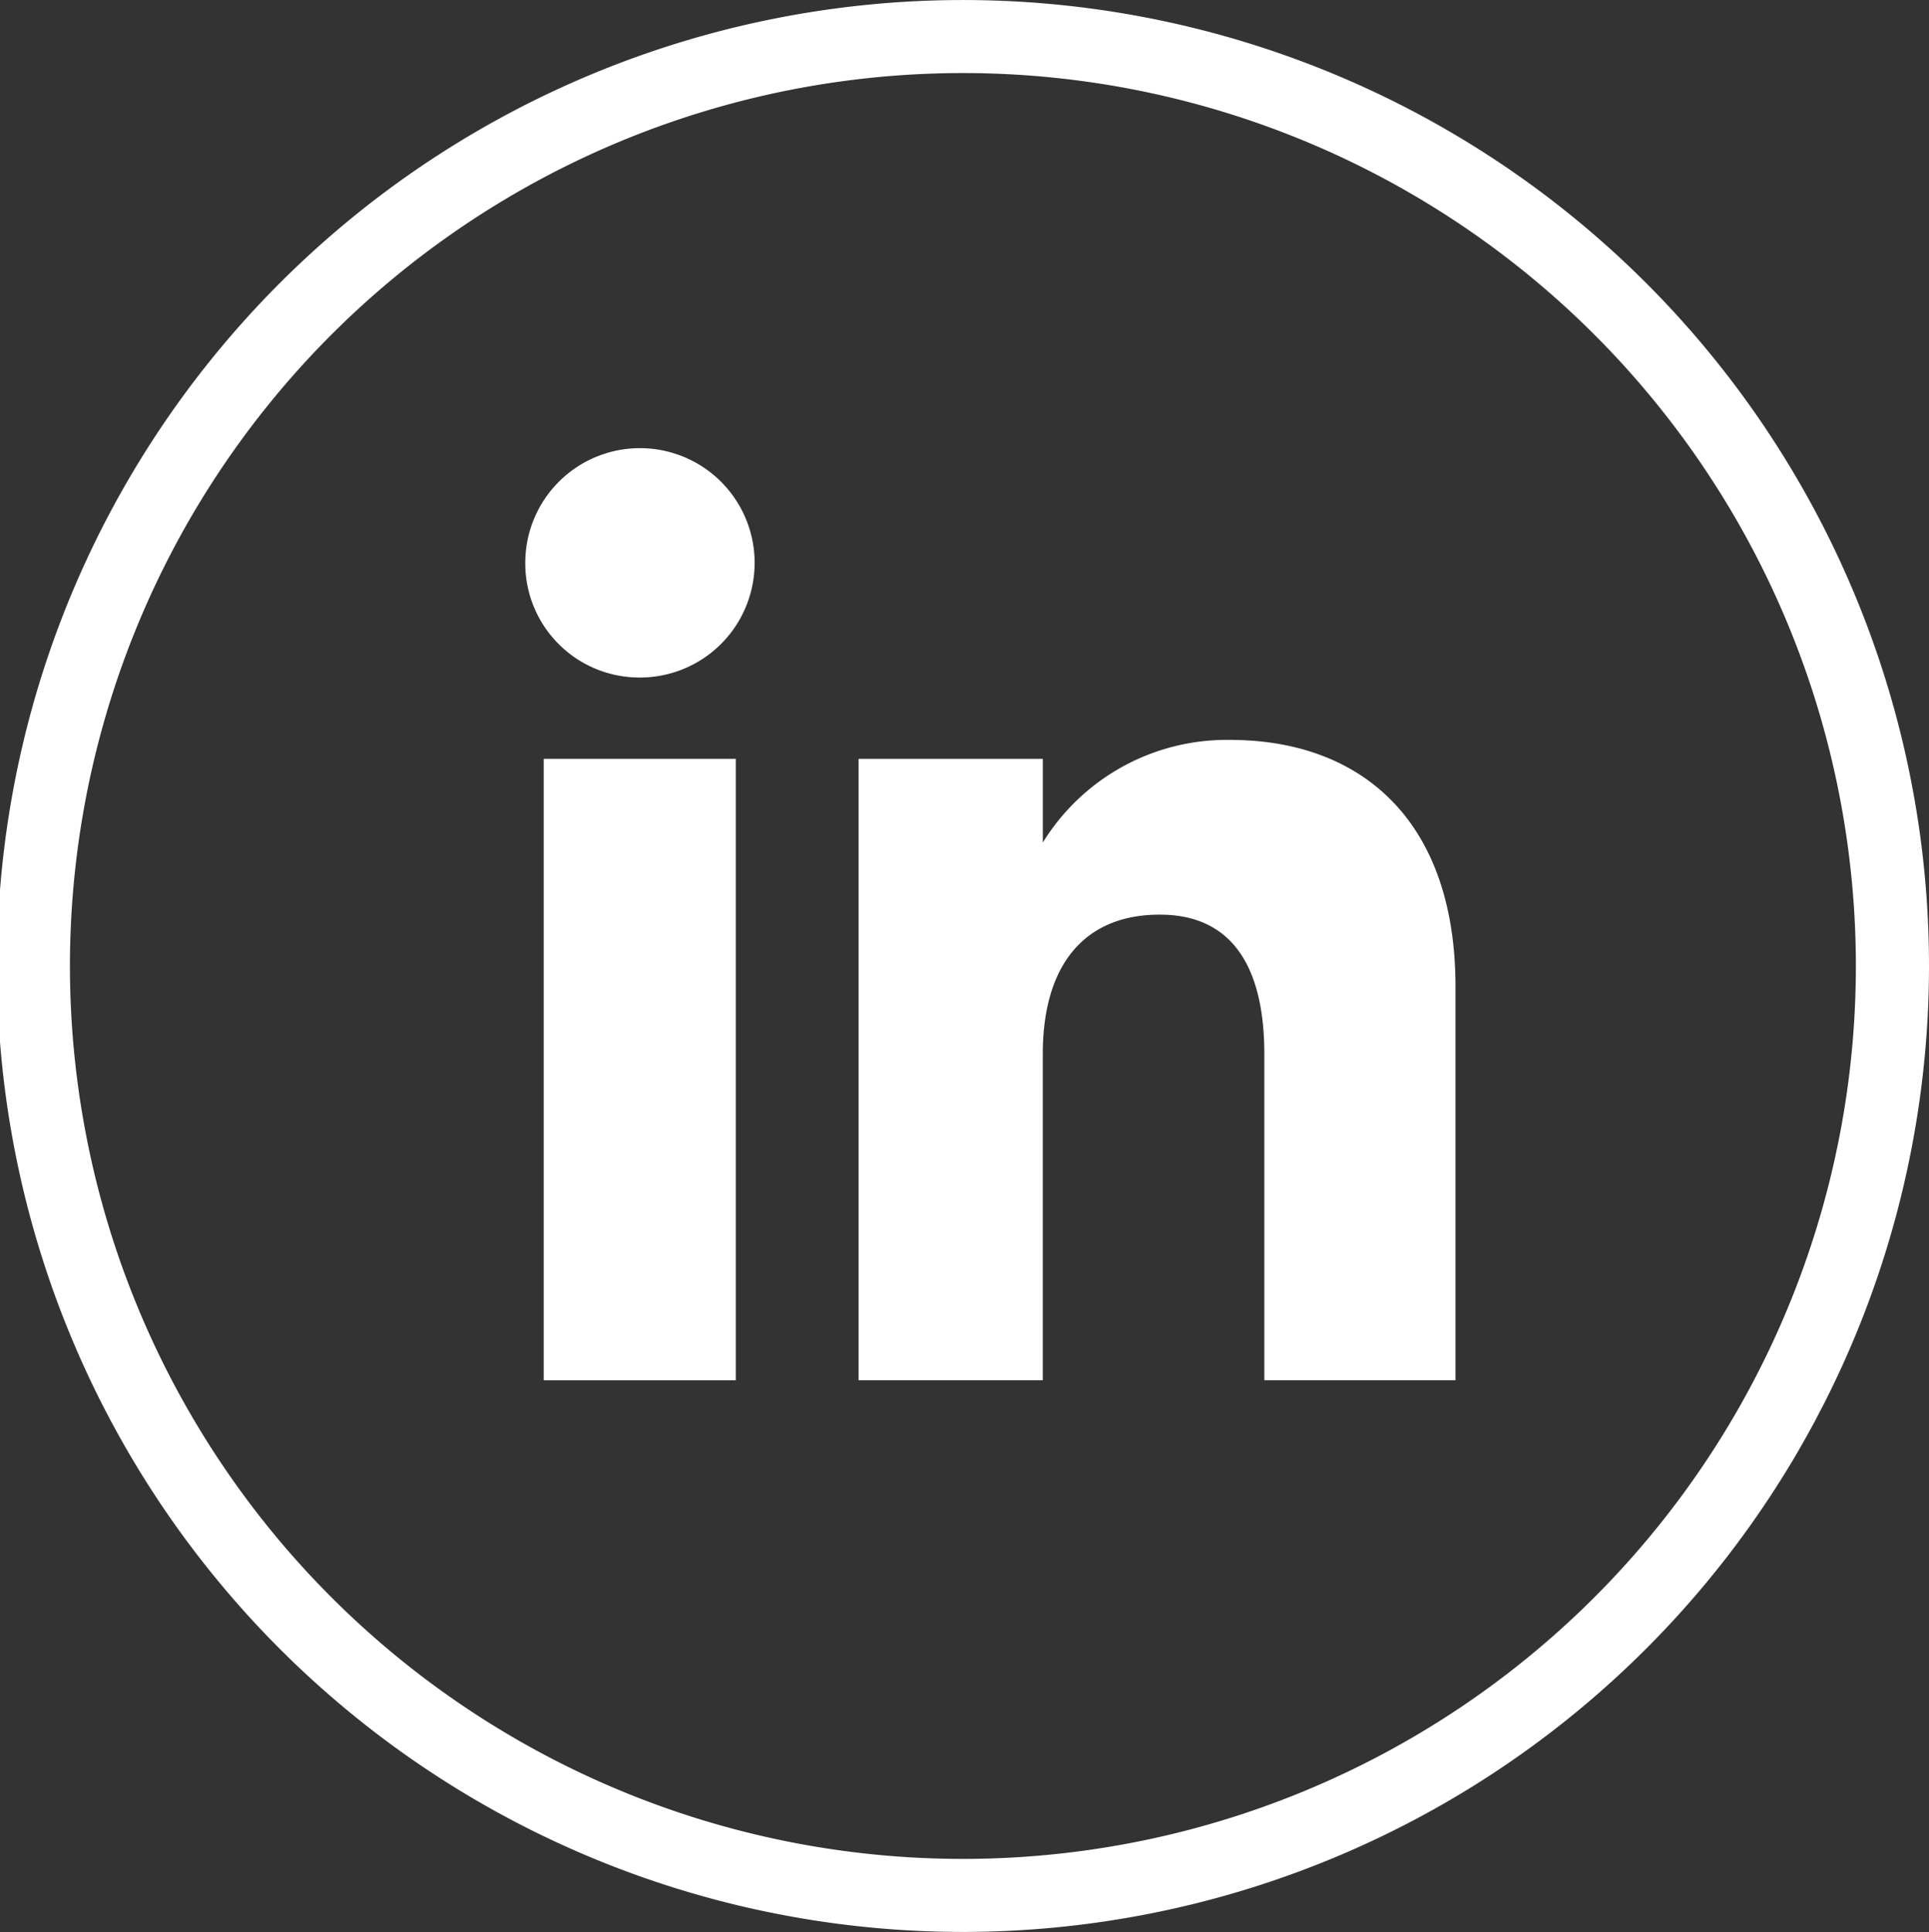
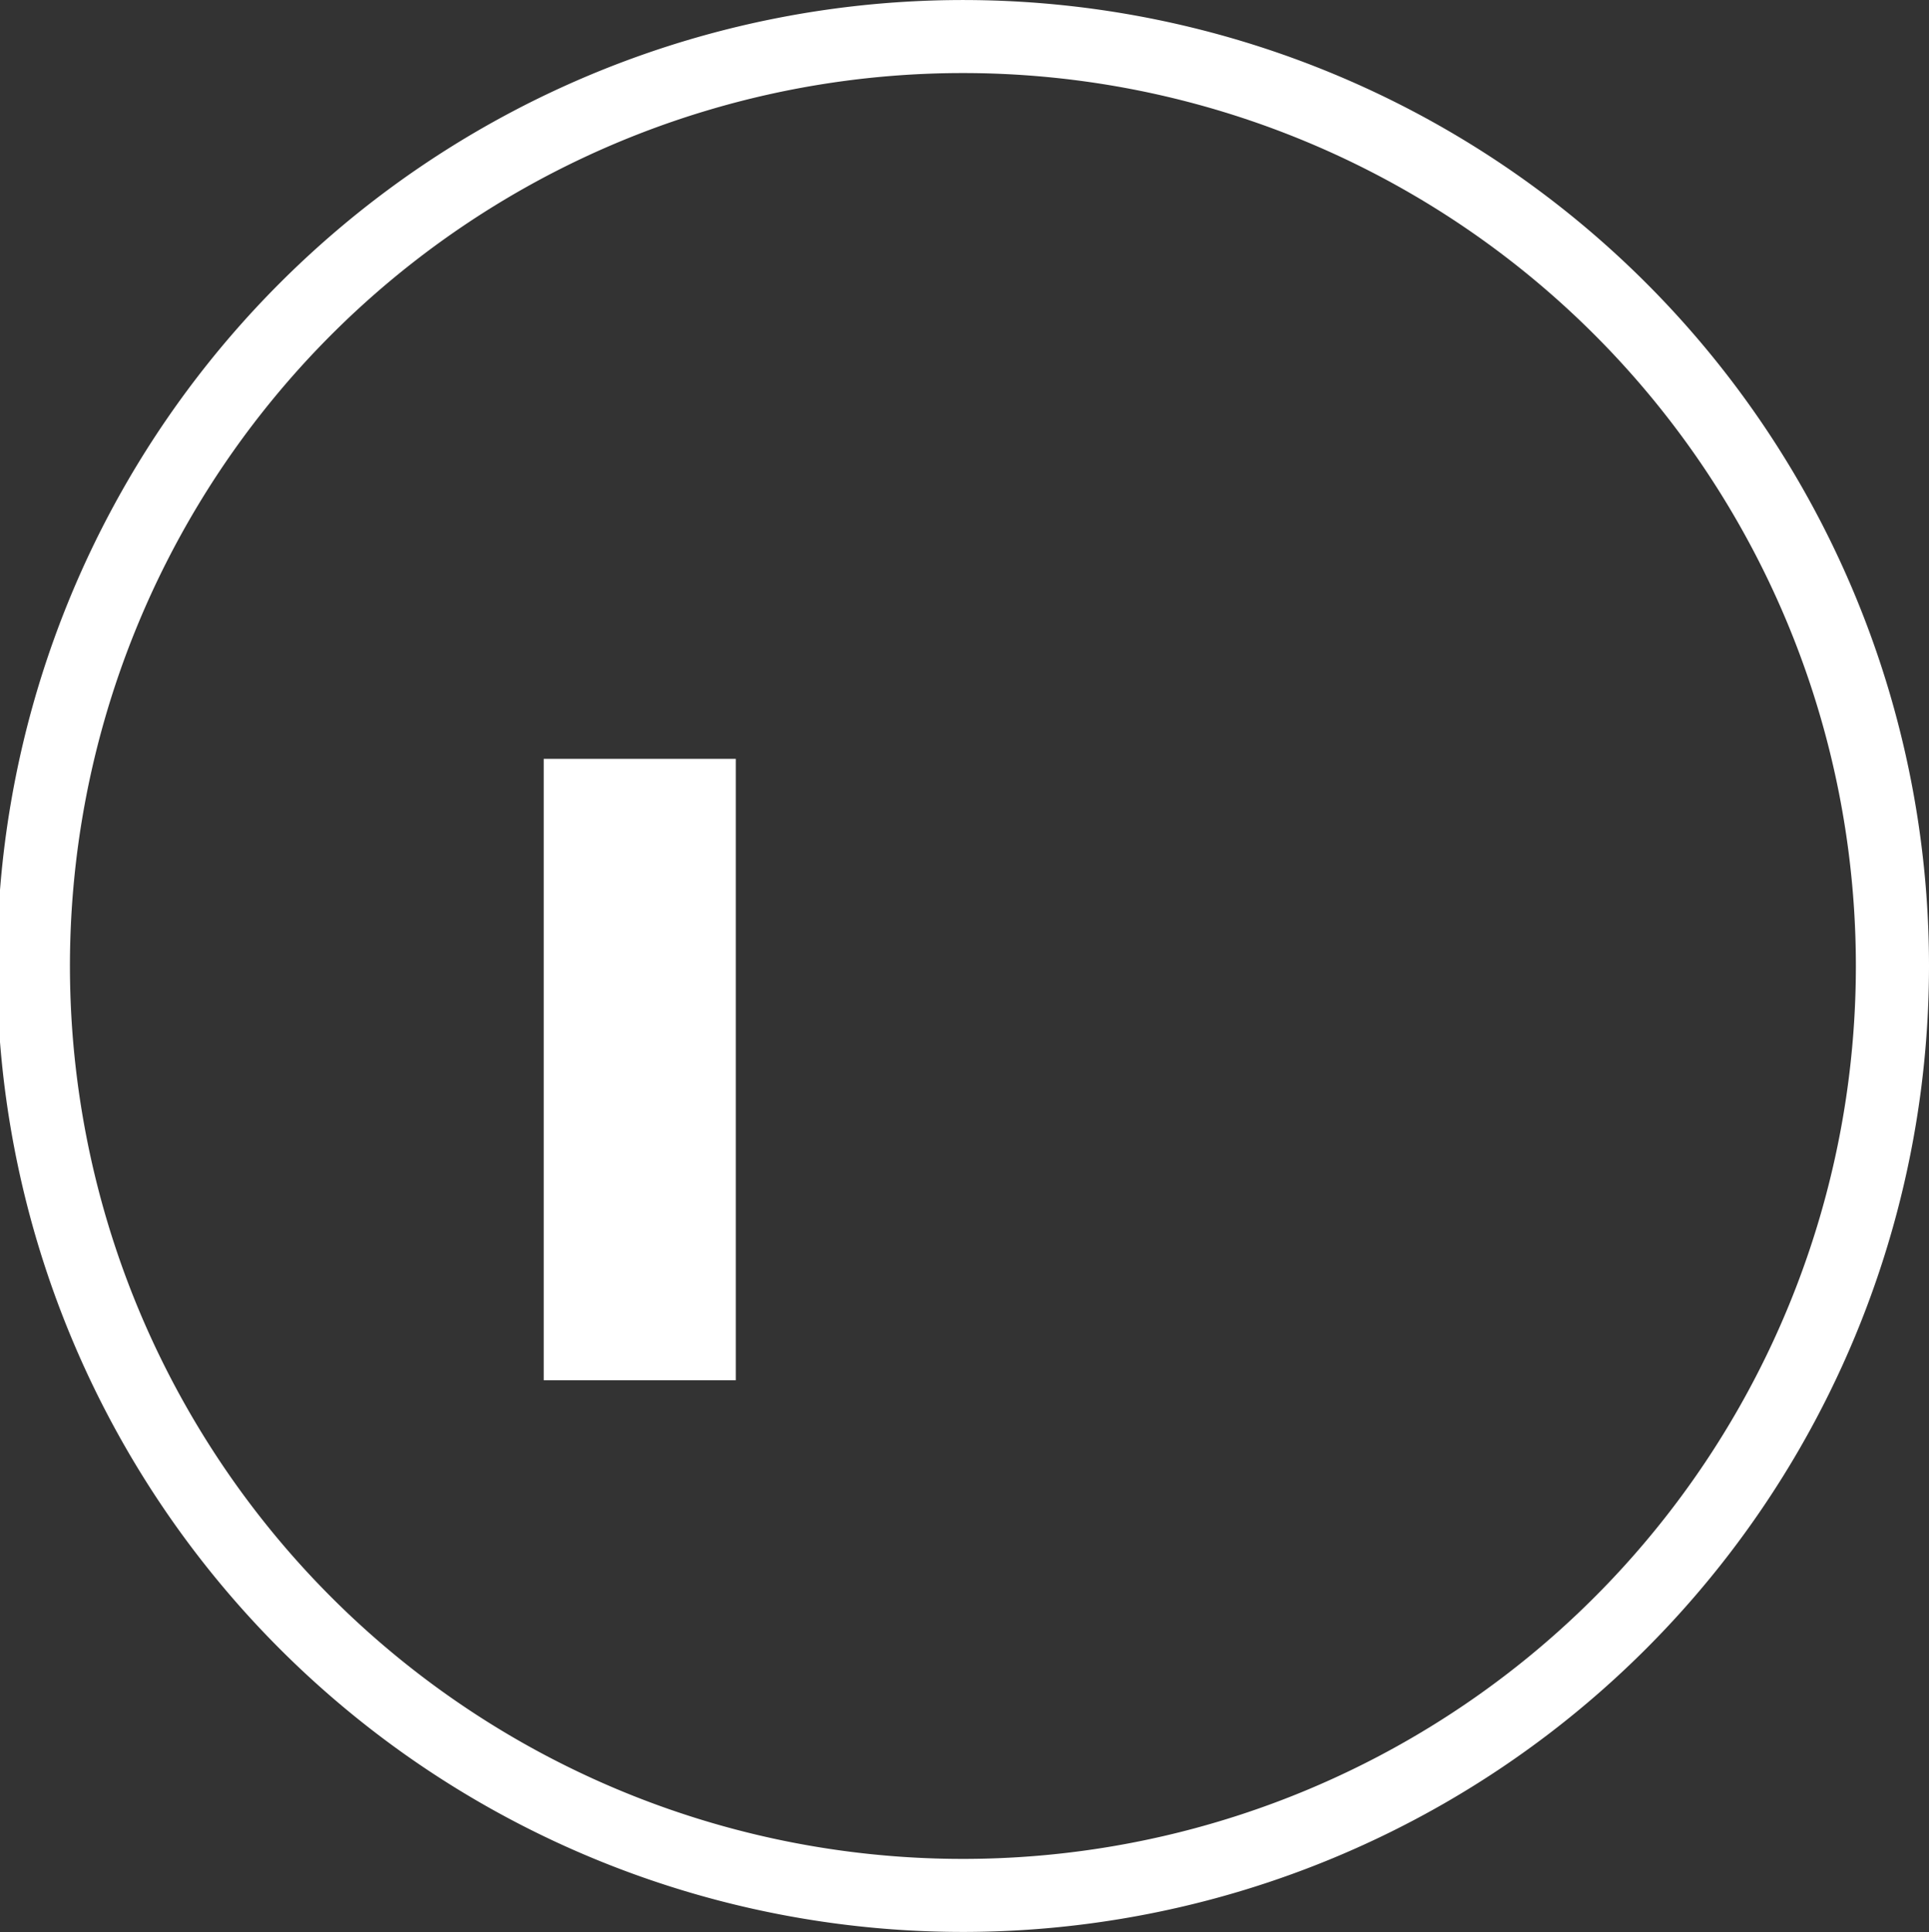
<svg xmlns="http://www.w3.org/2000/svg" width="58.11" height="58.204" viewBox="0 0 58.11 58.204">
  <rect x="0" y="0" width="58.11" height="58.204" fill="#333333" stroke="none" />
  <defs>
    <clipPath id="clip-path">
      <rect id="Rectangle_3260" data-name="Rectangle 3260" width="58.11" height="58.204" fill="#fff" />
    </clipPath>
  </defs>
  <g id="Group_2985" data-name="Group 2985" transform="translate(0)">
    <g id="Group_2984" data-name="Group 2984" transform="translate(0 0)" clip-path="url(#clip-path)">
      <path id="Path_2586" data-name="Path 2586" d="M29.054,58.2A29.1,29.1,0,1,1,58.11,29.1,29.111,29.111,0,0,1,29.054,58.2m0-56A26.9,26.9,0,1,0,55.907,29.1a26.9,26.9,0,0,0-26.852-26.9" transform="translate(0 0.001)" fill="#fff" />
      <rect id="Rectangle_3259" data-name="Rectangle 3259" width="5.786" height="18.72" transform="translate(16.379 22.861)" fill="#fff" />
-       <path id="Path_2587" data-name="Path 2587" d="M14.193,16.086a3.455,3.455,0,1,0-3.421-3.454,3.439,3.439,0,0,0,3.421,3.454" transform="translate(5.051 4.325)" fill="#fff" />
-       <path id="Path_2588" data-name="Path 2588" d="M23.157,24.614c0-2.632,1.209-4.2,3.525-4.2,2.127,0,3.149,1.505,3.149,4.2v9.826H35.59V22.588c0-5.014-2.838-7.438-6.8-7.438a6.514,6.514,0,0,0-5.632,3.092V15.721H17.608v18.72h5.549Z" transform="translate(8.256 7.14)" fill="#fff" />
    </g>
  </g>
</svg>